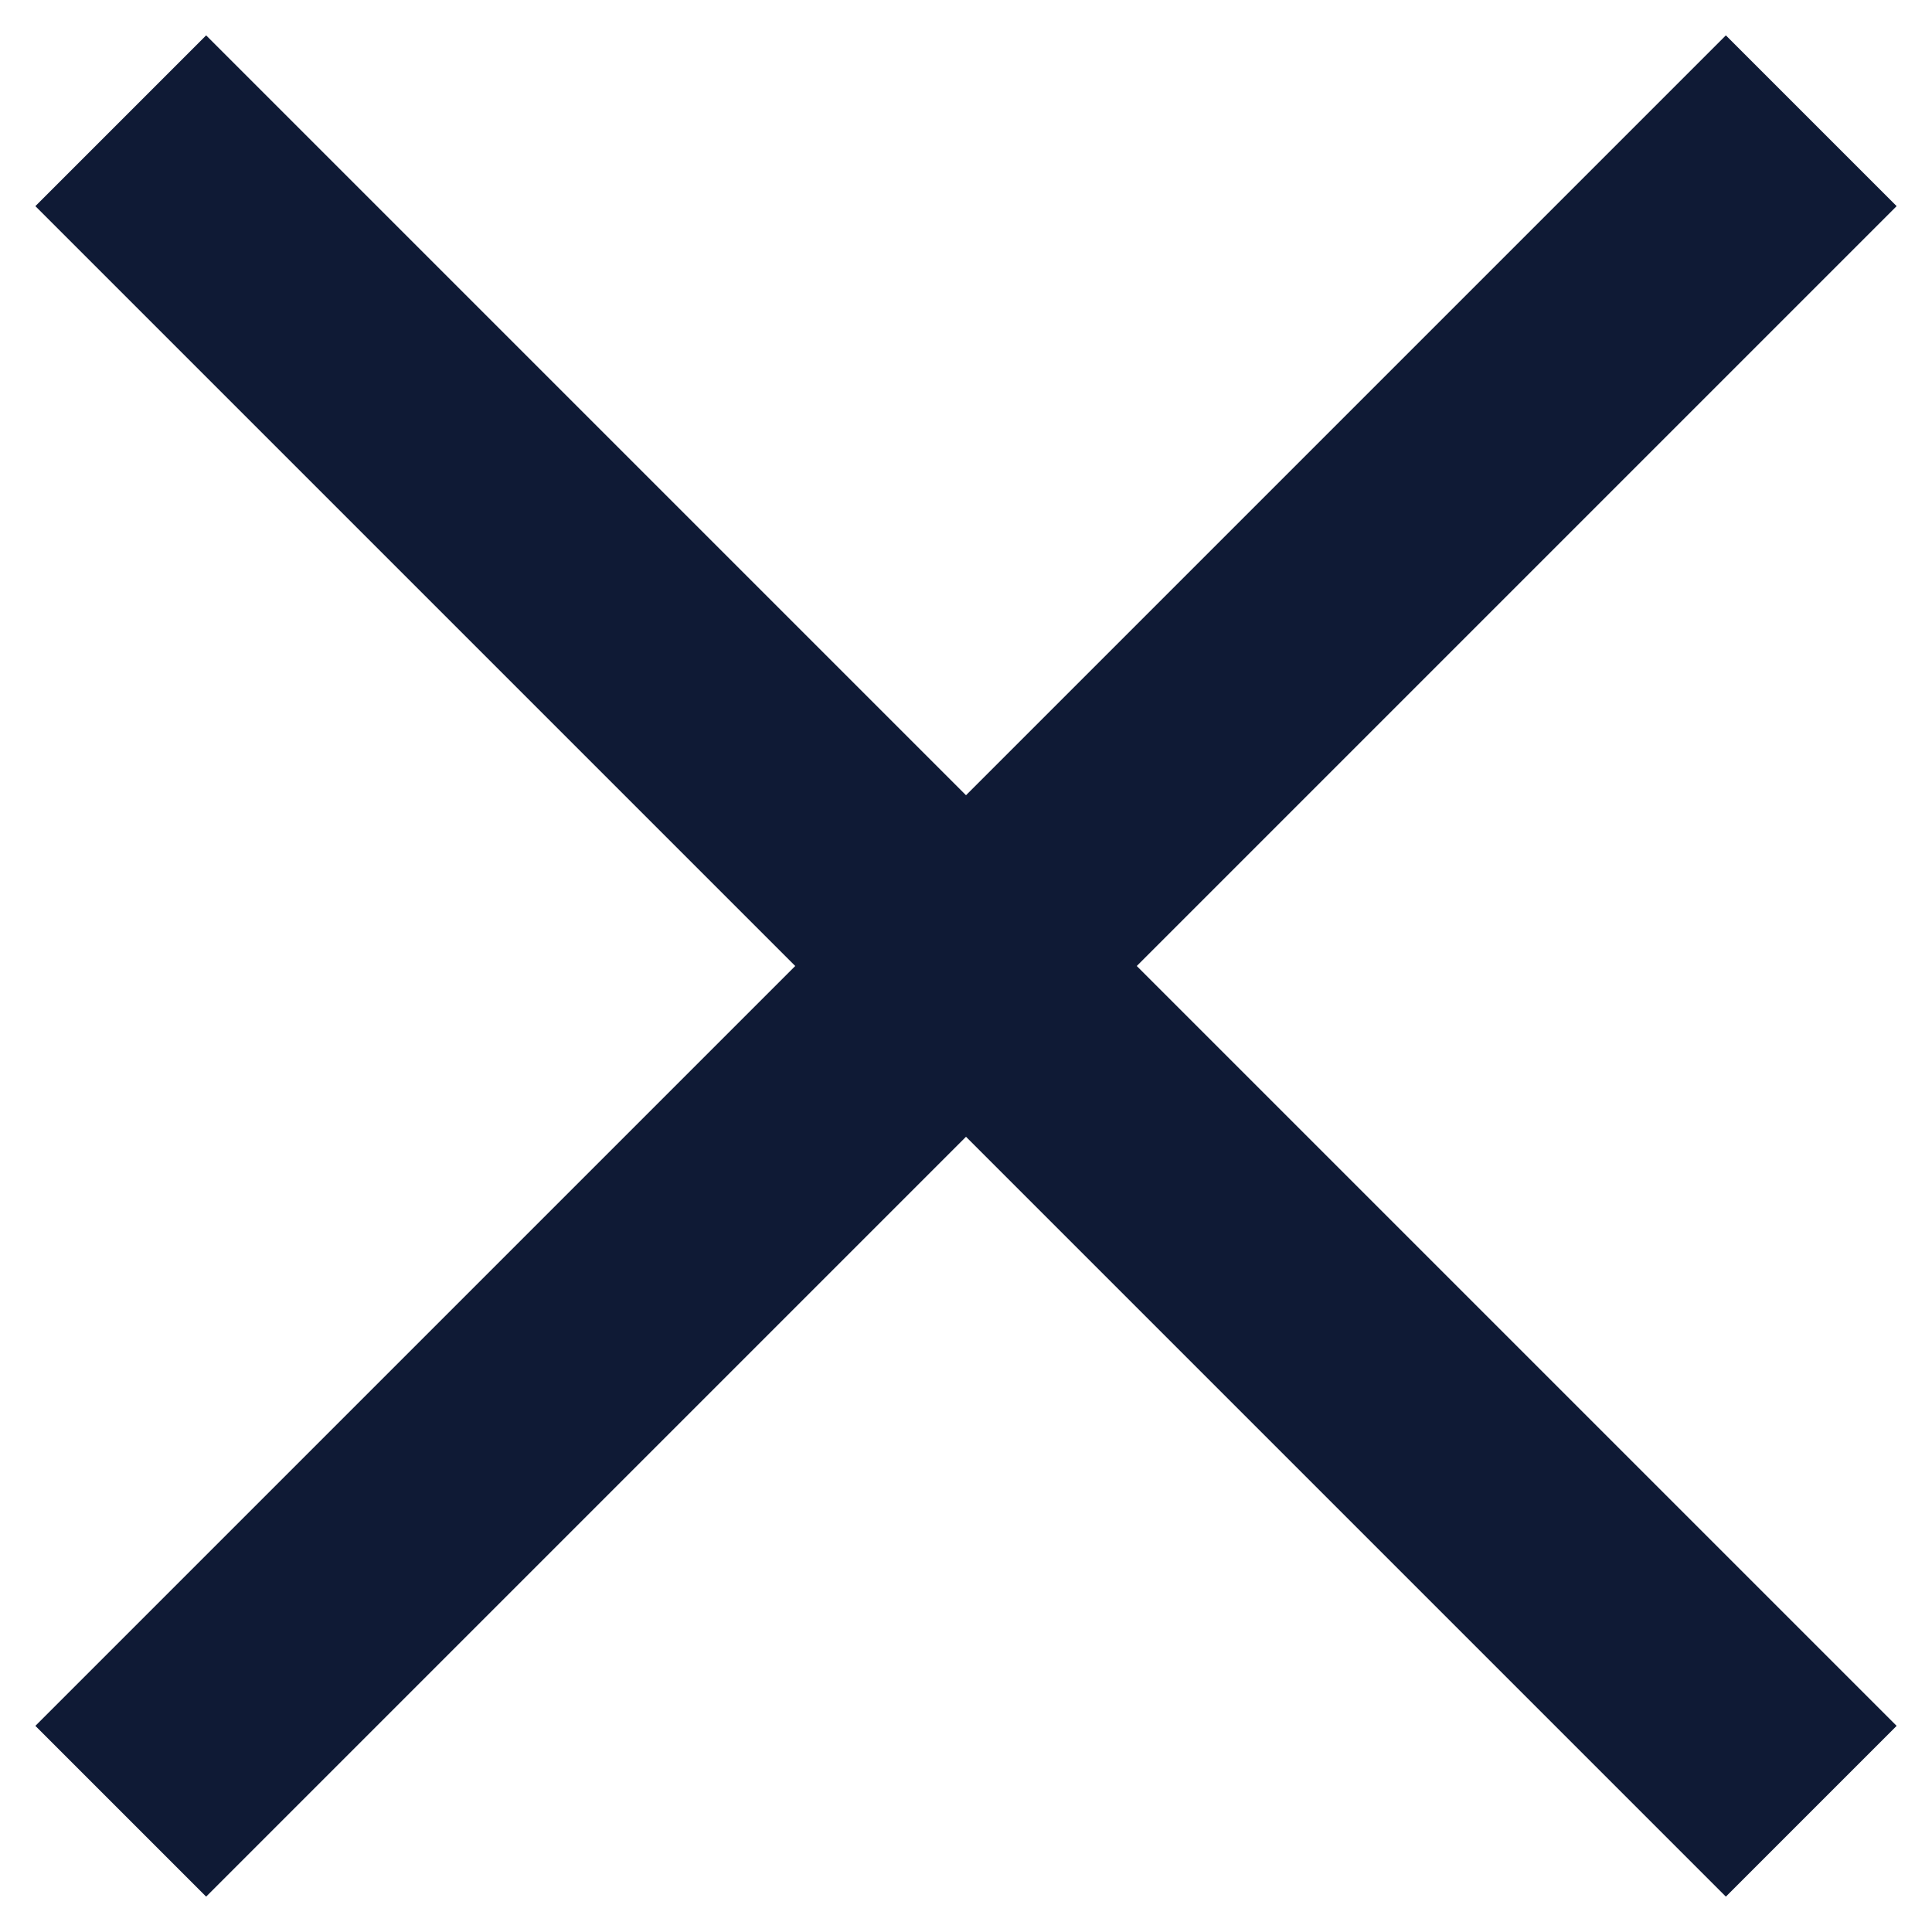
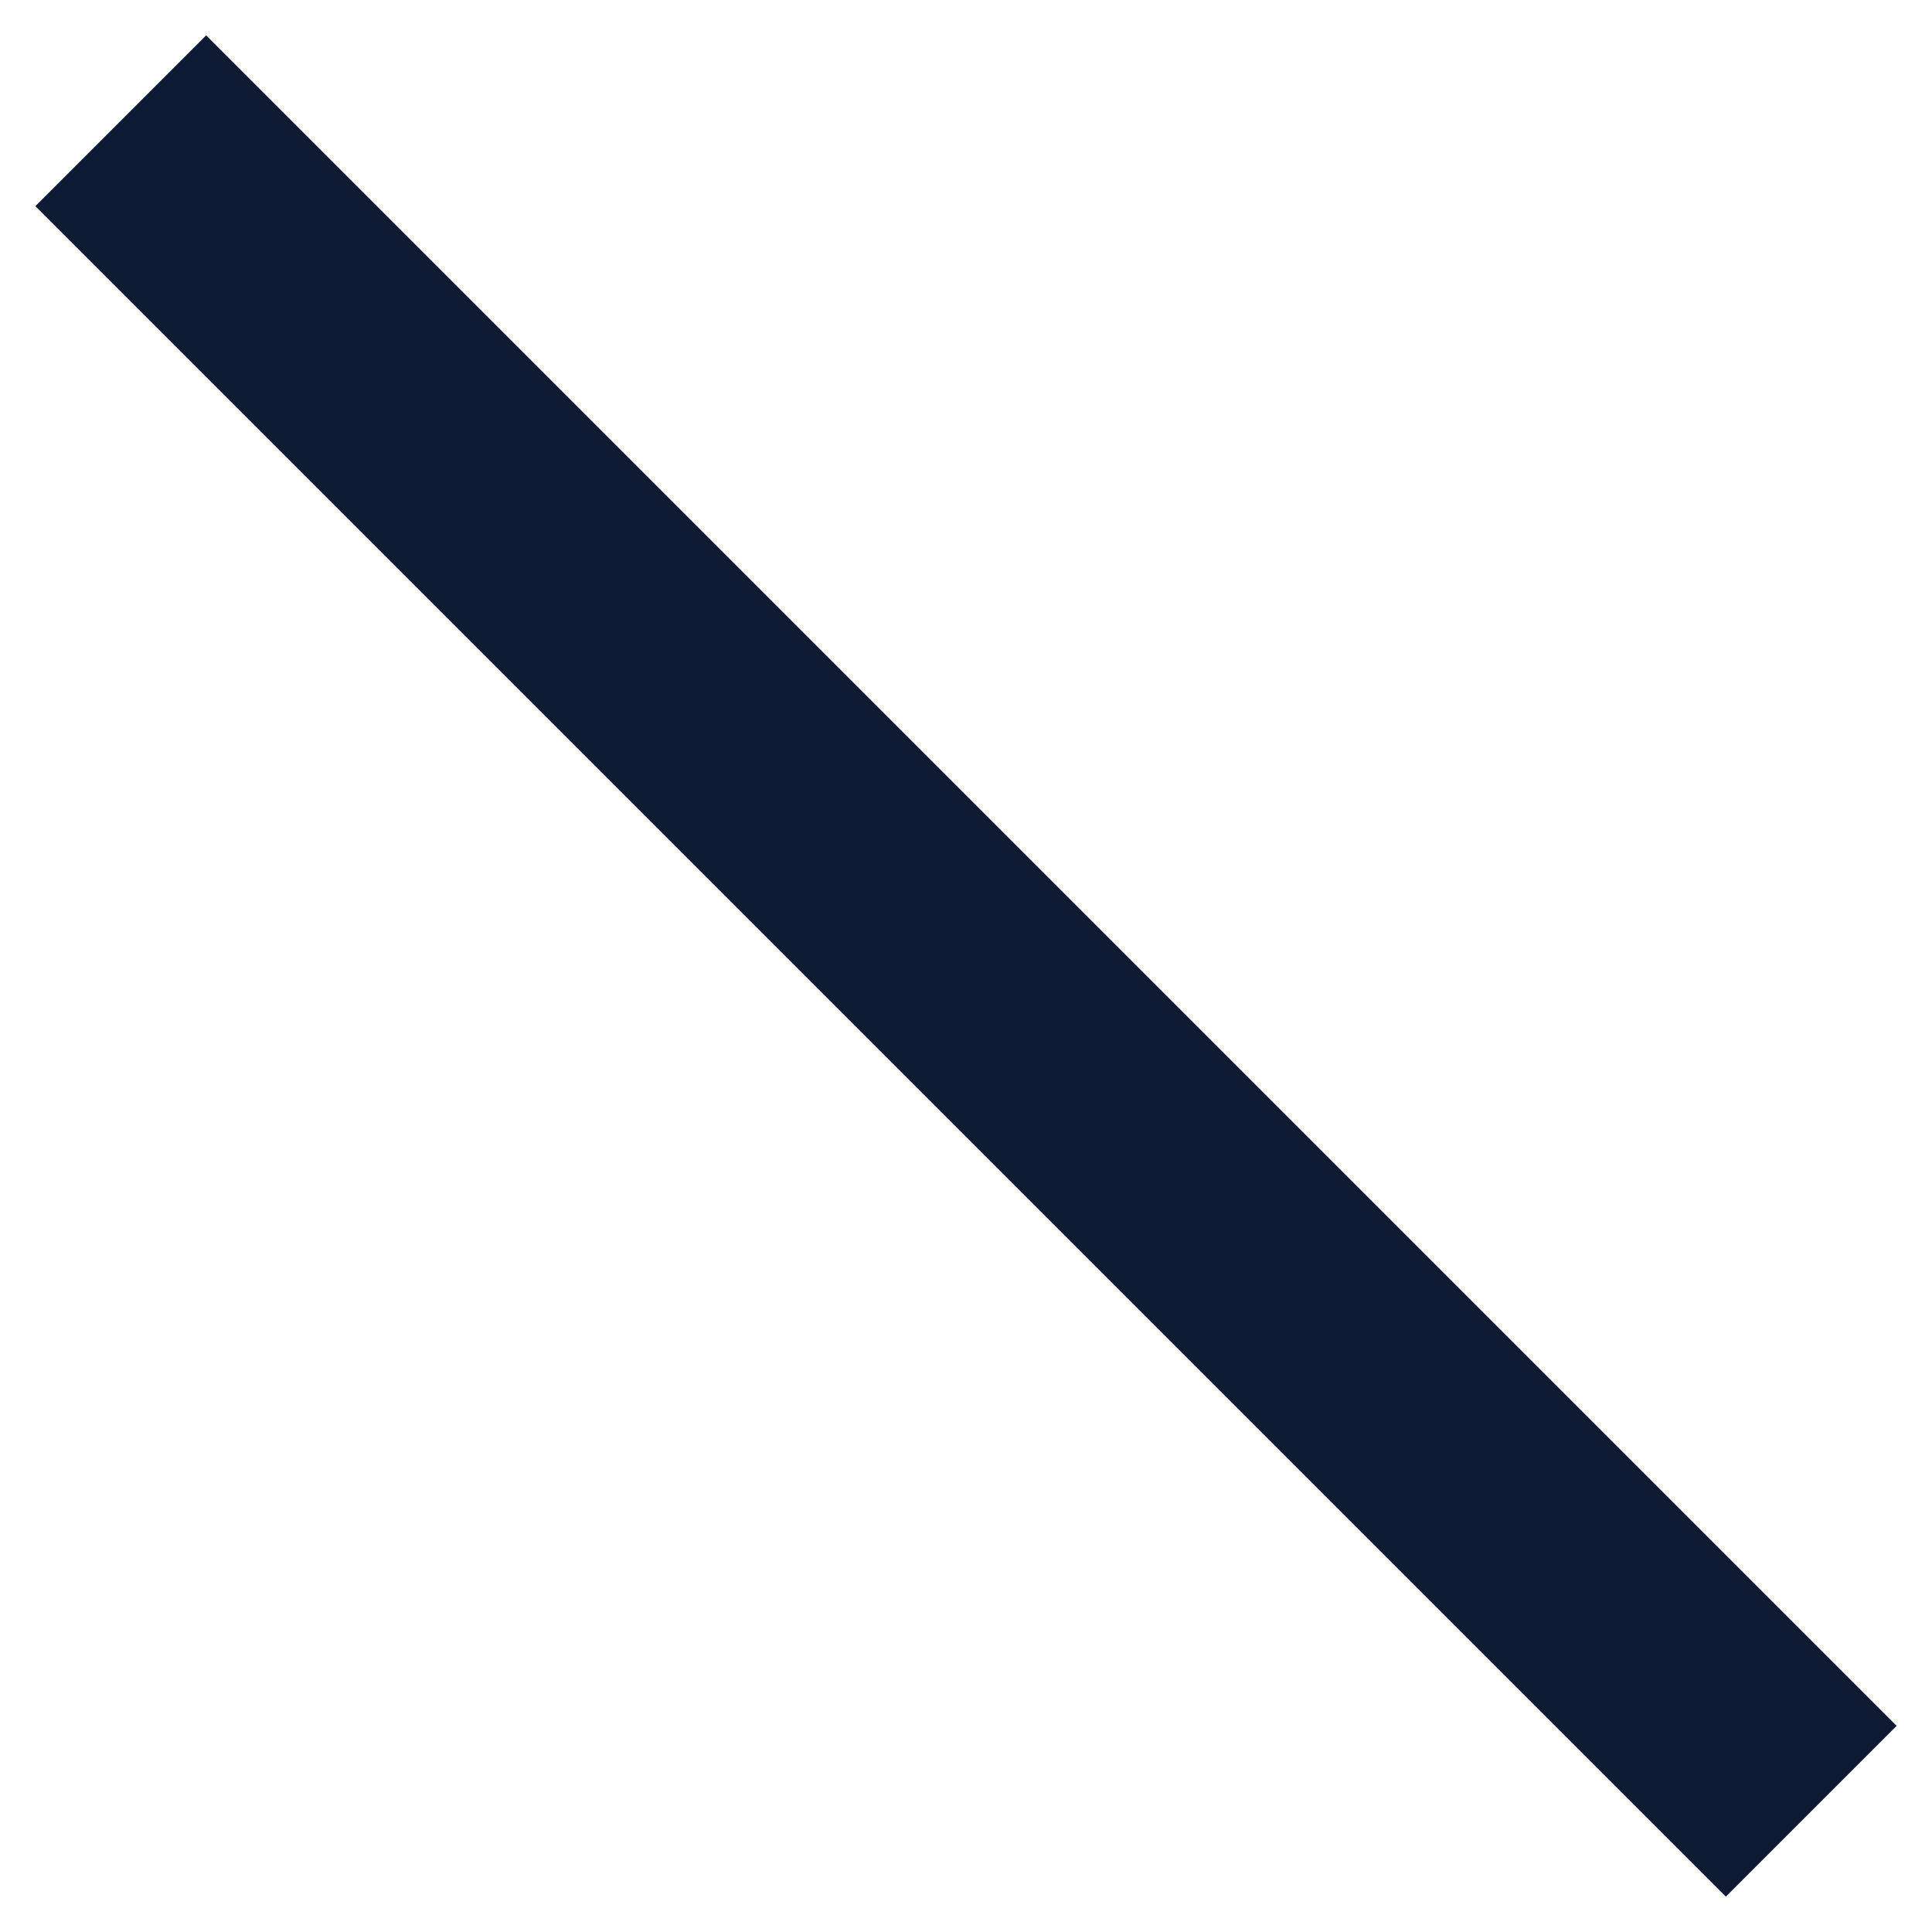
<svg xmlns="http://www.w3.org/2000/svg" width="16" height="16" viewBox="0 0 16 16" fill="none">
  <path d="M1 1L8 8L15 15" stroke="#0F1A35" stroke-width="2" />
-   <path d="M1 15L8 8L15 1" stroke="#0F1A35" stroke-width="2" />
</svg>